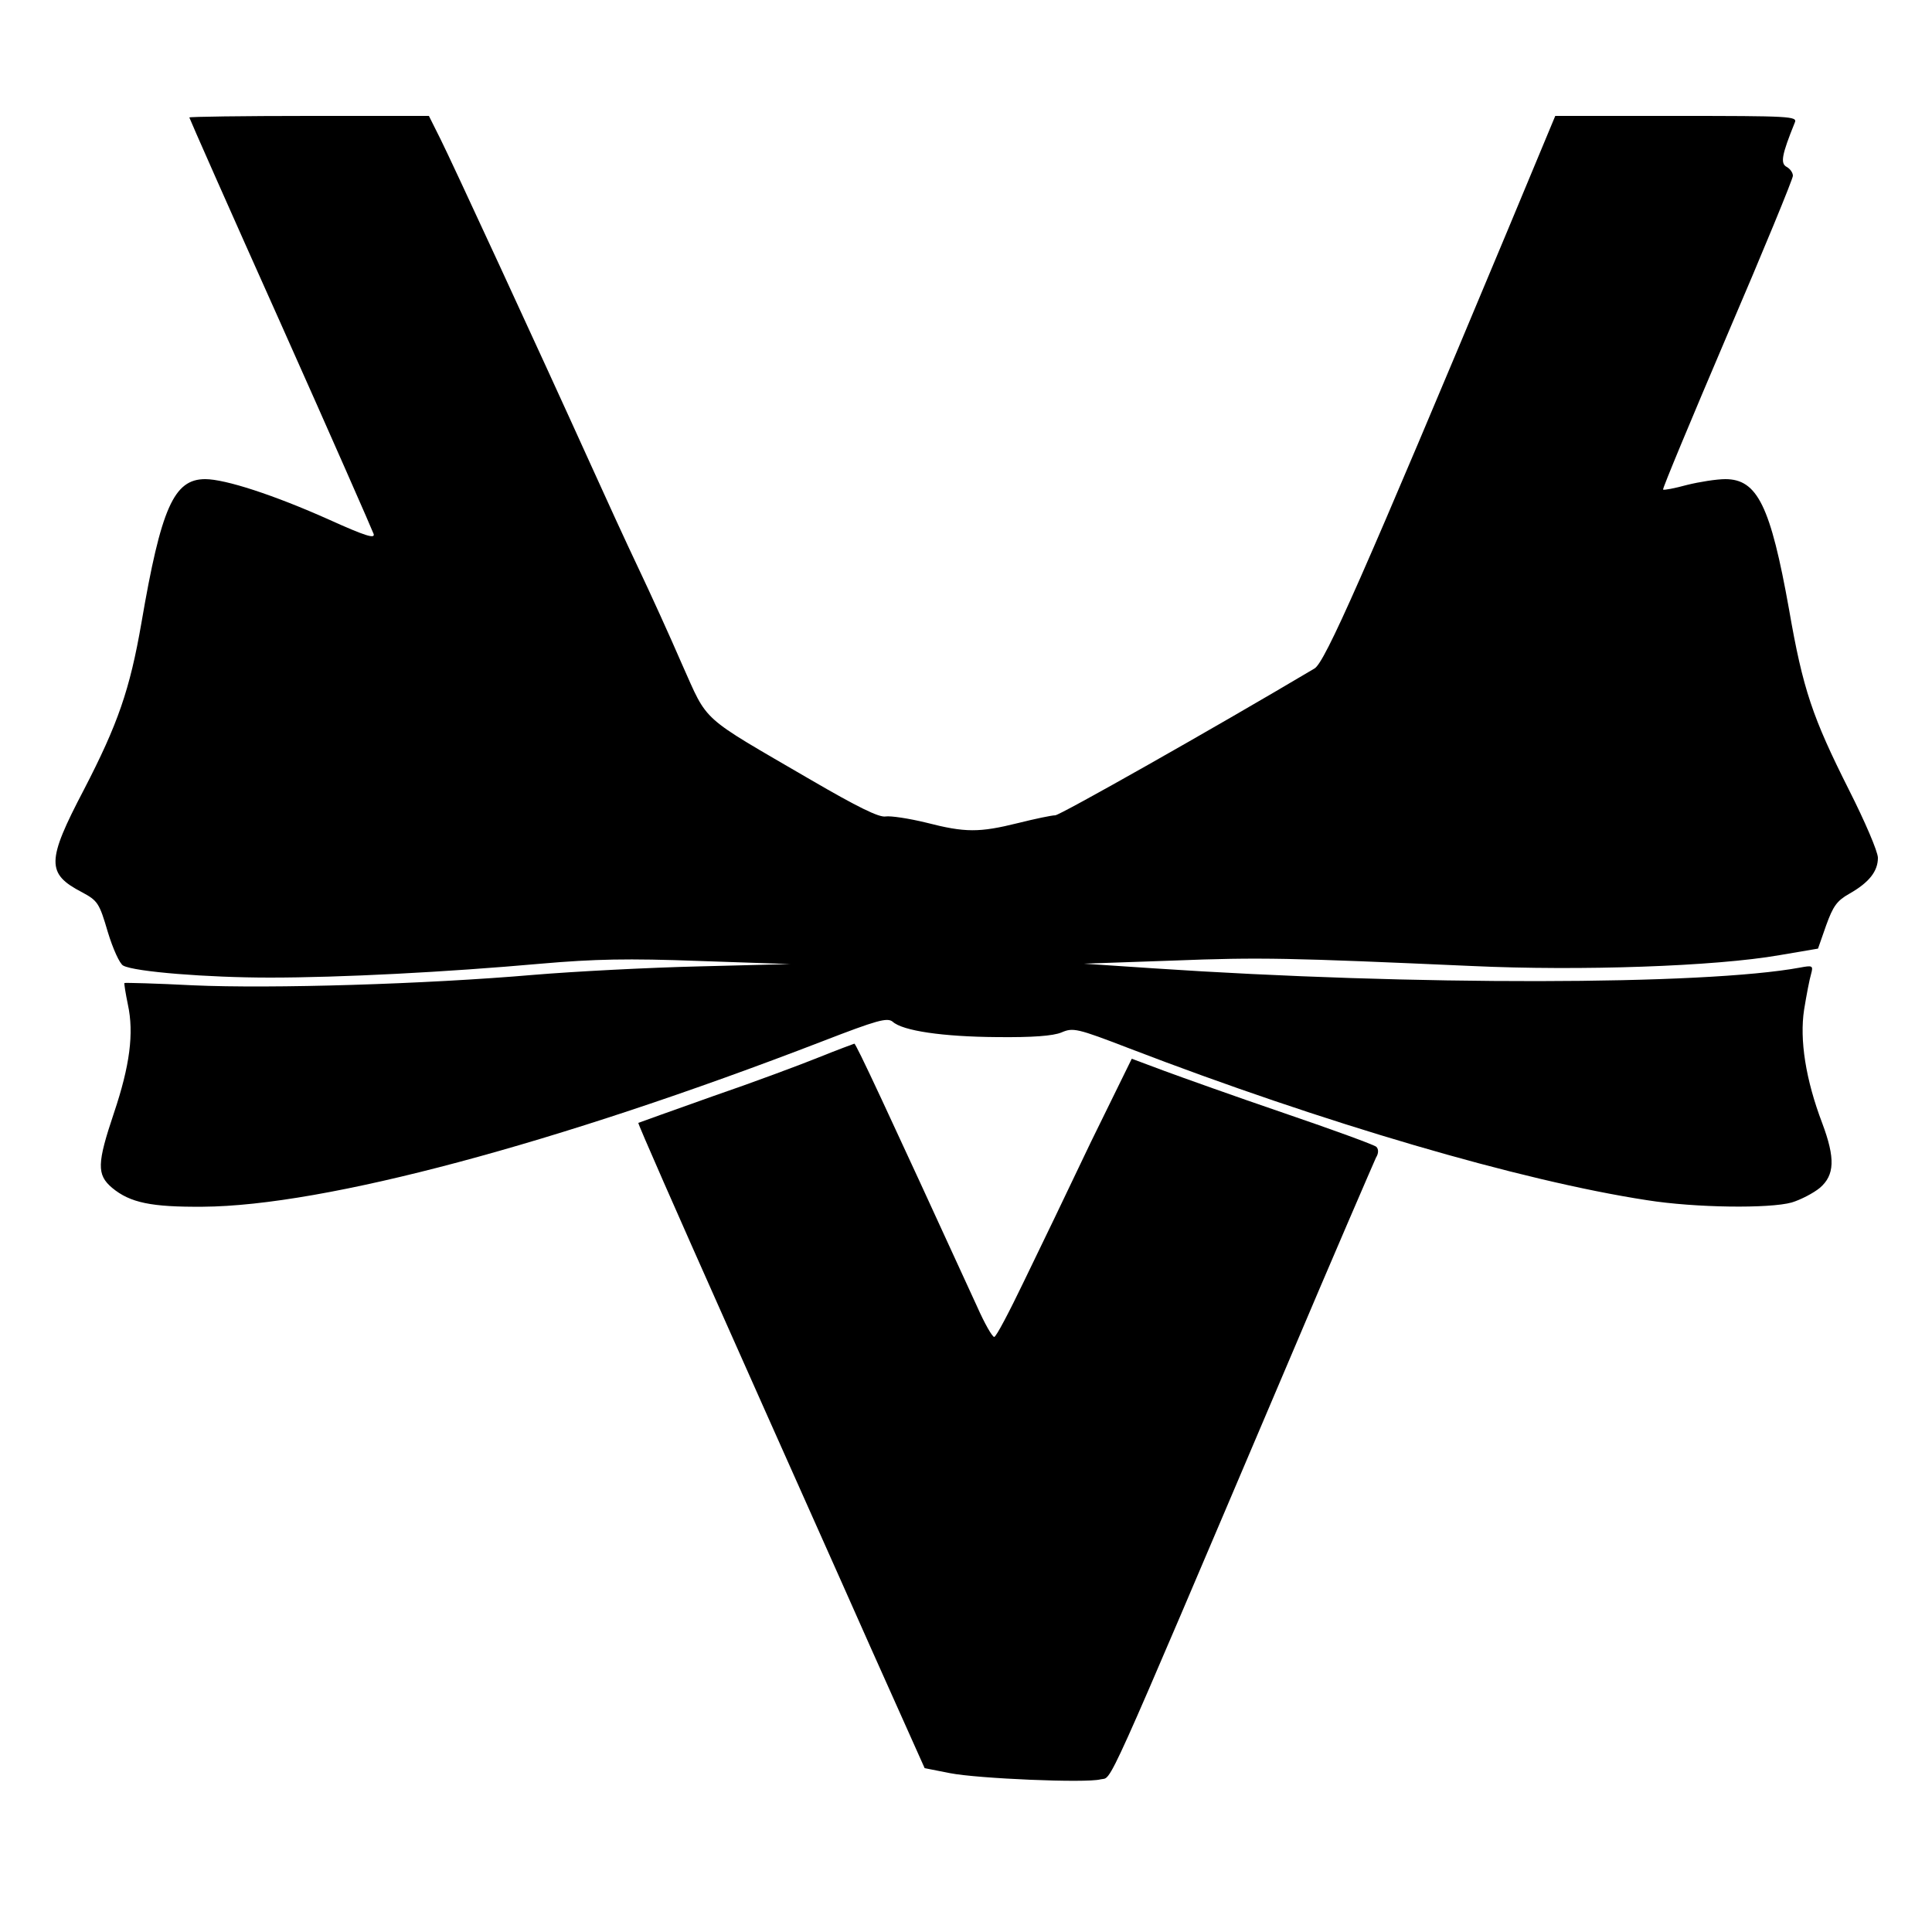
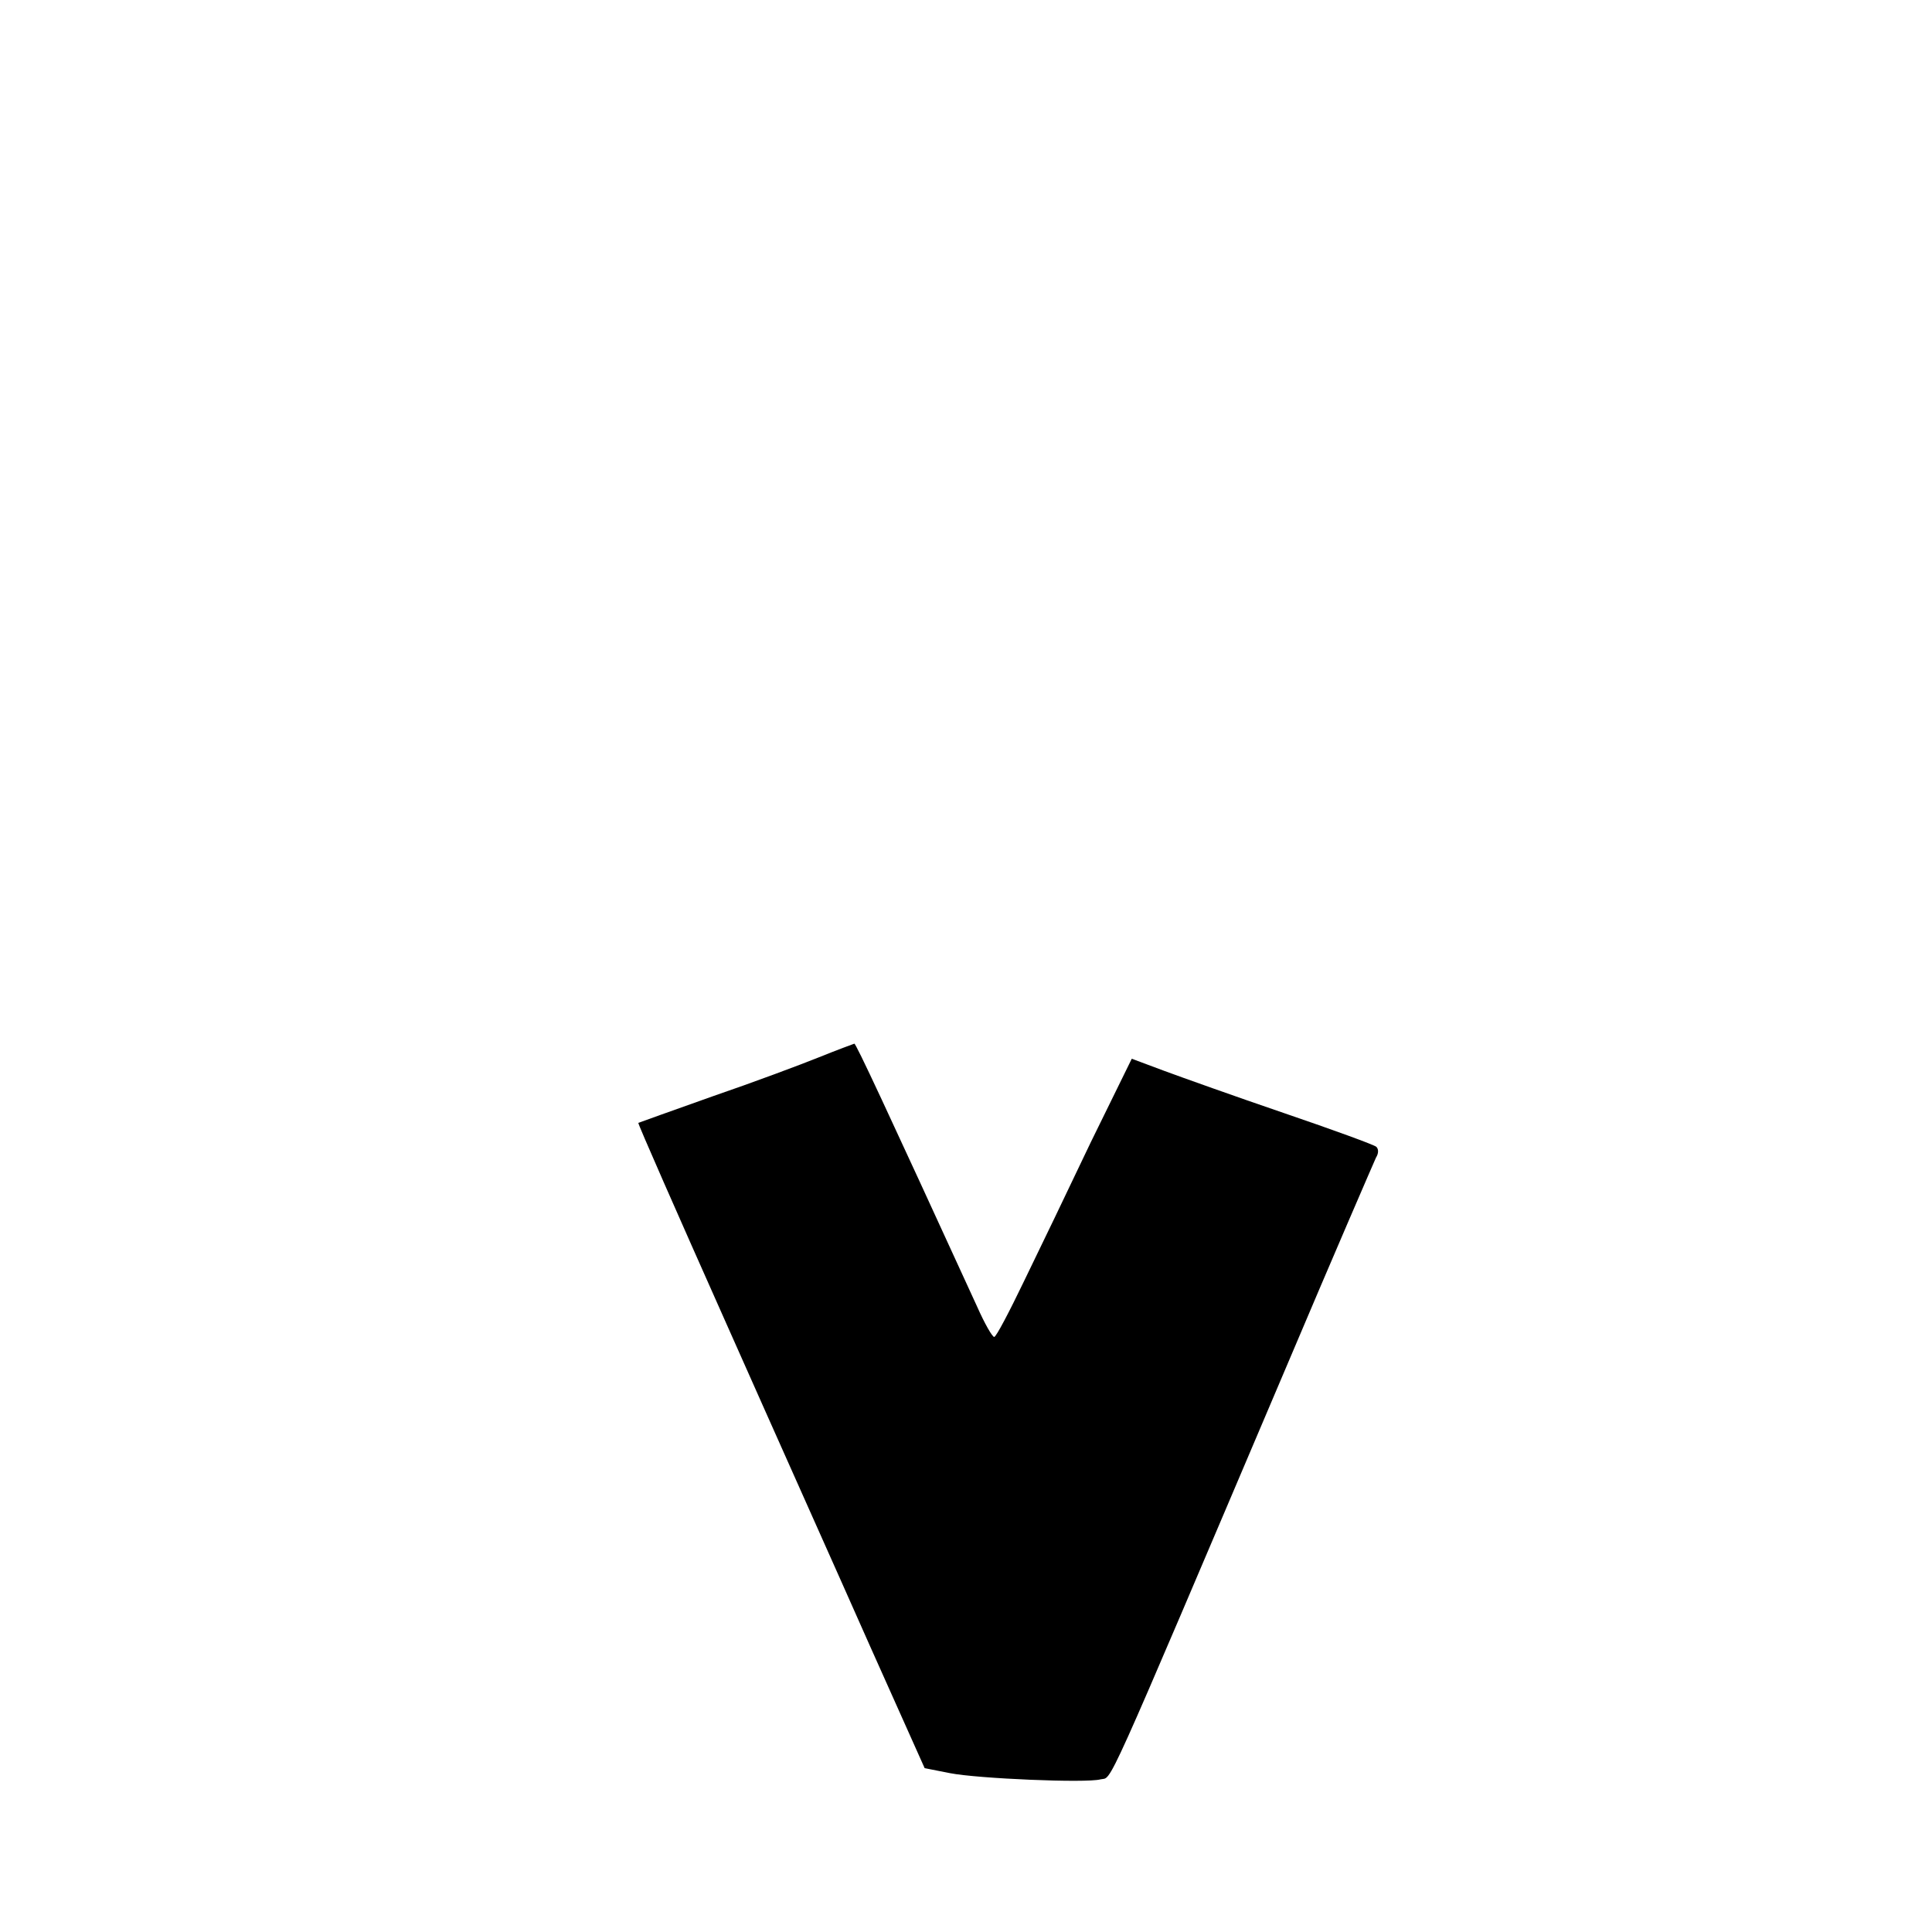
<svg xmlns="http://www.w3.org/2000/svg" version="1.0" width="500pt" height="500pt" viewBox="0 0 500 500" preserveAspectRatio="xMidYMid meet">
  <g transform="translate(0,500) scale(0.1,-0.1)" fill="#000000" stroke="none">
-     <path d="M490 4696 c0 -2 106 -242 236 -532 130 -291 238 -537 241 -546 4 -13 -22 -5 -115 37 -143 64 -269 105 -321 105 -81 0 -114 -74 -165 -372 -30 -173 -61 -262 -149 -432 -97 -185 -97 -217 -5 -265 41 -22 45 -28 67 -103 13 -43 31 -83 40 -87 29 -16 219 -31 379 -31 184 0 455 14 702 36 138 12 225 14 410 7 l235 -8 -235 -6 c-129 -3 -323 -13 -430 -22 -279 -24 -677 -36 -880 -27 -96 5 -176 7 -178 6 -1 -2 3 -27 9 -56 16 -74 5 -158 -36 -280 -44 -131 -45 -160 -5 -194 47 -39 102 -50 235 -49 314 2 916 163 1603 428 142 55 168 62 182 51 26 -24 131 -39 270 -40 92 -1 145 3 167 12 30 13 40 11 175 -41 505 -194 1014 -343 1340 -393 126 -20 318 -22 375 -6 23 7 56 24 73 38 38 33 40 76 6 167 -43 113 -59 216 -47 294 6 37 14 79 18 92 6 22 4 23 -28 17 -248 -46 -1003 -47 -1674 -2 l-180 12 230 8 c228 9 301 7 774 -14 280 -13 630 -1 796 28 l100 17 21 60 c18 50 28 64 60 82 51 29 74 58 74 93 0 16 -34 95 -75 176 -94 187 -119 259 -155 467 -48 268 -82 337 -165 337 -22 0 -67 -7 -99 -15 -33 -9 -60 -14 -62 -12 -2 2 73 182 166 400 94 219 170 404 170 412 0 8 -7 18 -16 23 -17 9 -13 31 21 115 7 16 -12 17 -306 17 l-314 0 -122 -293 c-377 -902 -474 -1121 -501 -1137 -266 -158 -659 -380 -671 -380 -9 0 -52 -9 -96 -20 -101 -25 -137 -25 -238 1 -45 11 -92 18 -105 16 -17 -3 -72 24 -194 95 -290 169 -264 145 -333 299 -32 74 -83 186 -113 249 -30 63 -85 183 -122 265 -140 309 -361 787 -390 845 l-30 60 -310 0 c-171 0 -310 -2 -310 -4z" />
    <path d="M2120 2264 c-47 -19 -170 -65 -275 -101 -104 -37 -191 -68 -193 -69 -2 -1 101 -235 228 -520 127 -286 295 -661 372 -835 l141 -315 66 -13 c72 -14 351 -26 389 -16 32 8 -2 -68 482 1070 121 286 226 528 231 539 7 11 7 22 1 28 -5 5 -112 44 -238 87 -126 43 -266 93 -312 110 l-83 31 -106 -216 c-57 -120 -135 -282 -173 -360 -38 -79 -72 -144 -77 -144 -5 0 -25 35 -44 78 -238 519 -314 682 -318 681 -3 -1 -44 -16 -91 -35z" />
  </g>
</svg>